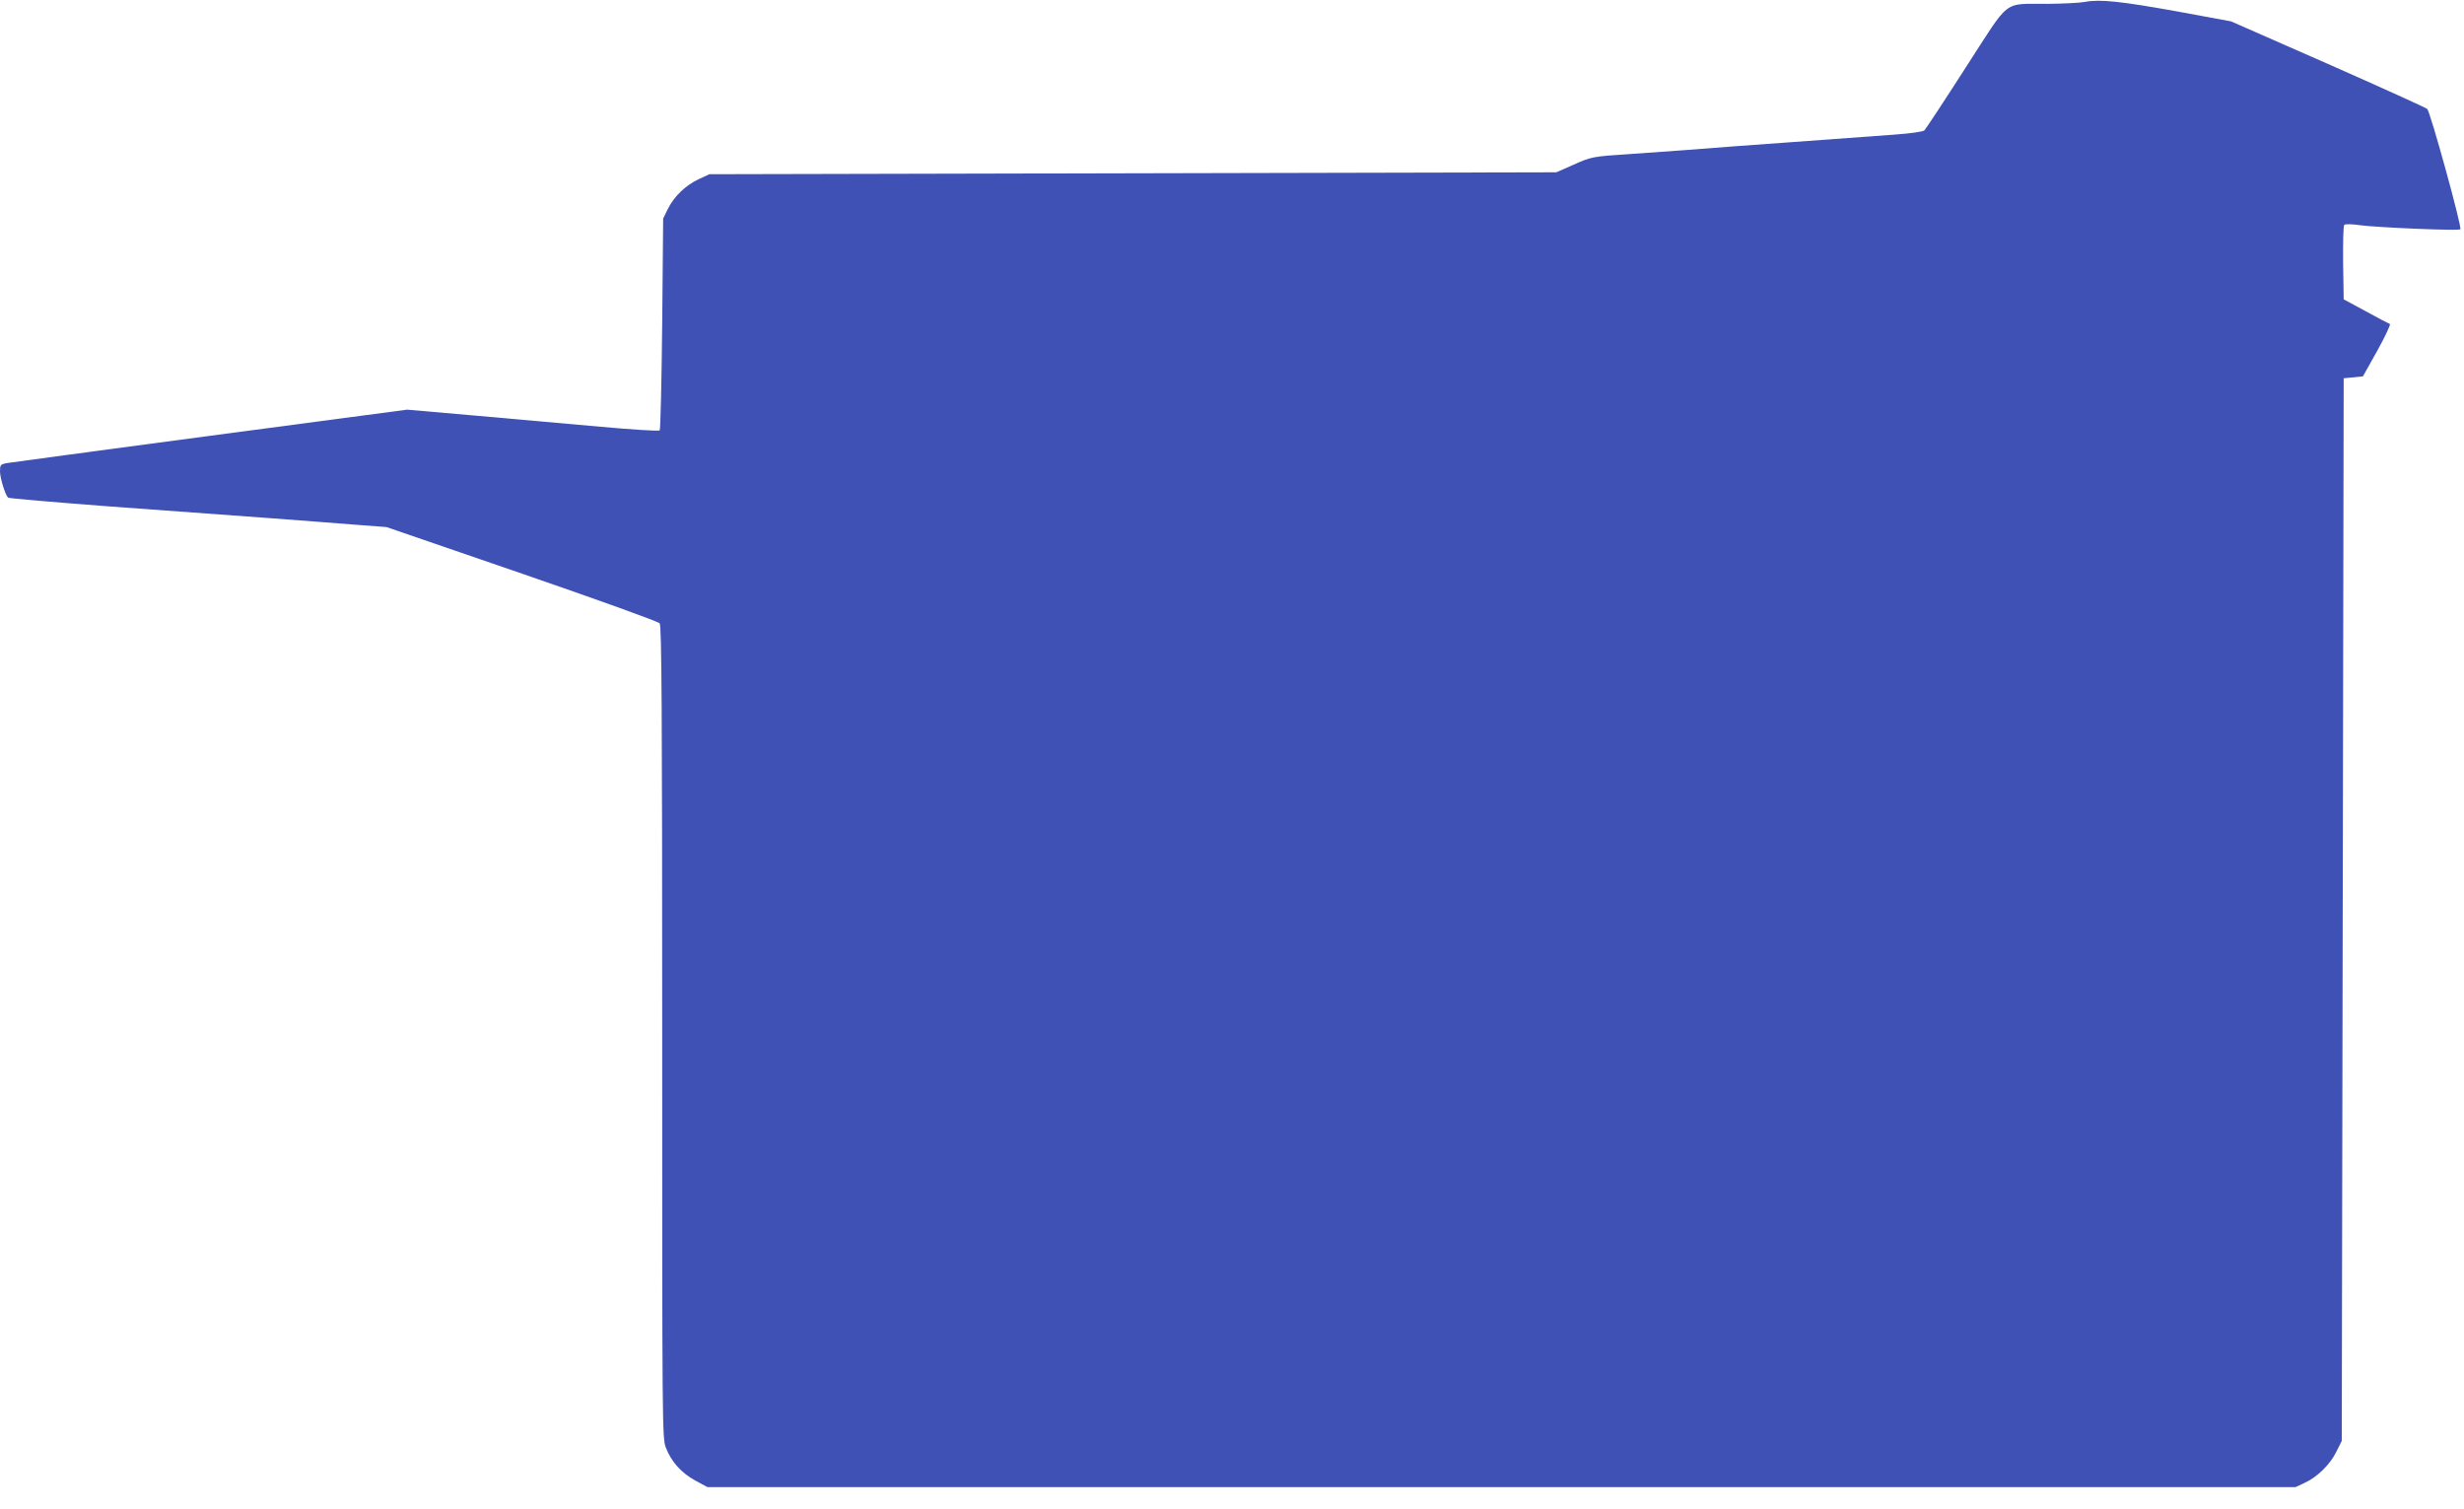
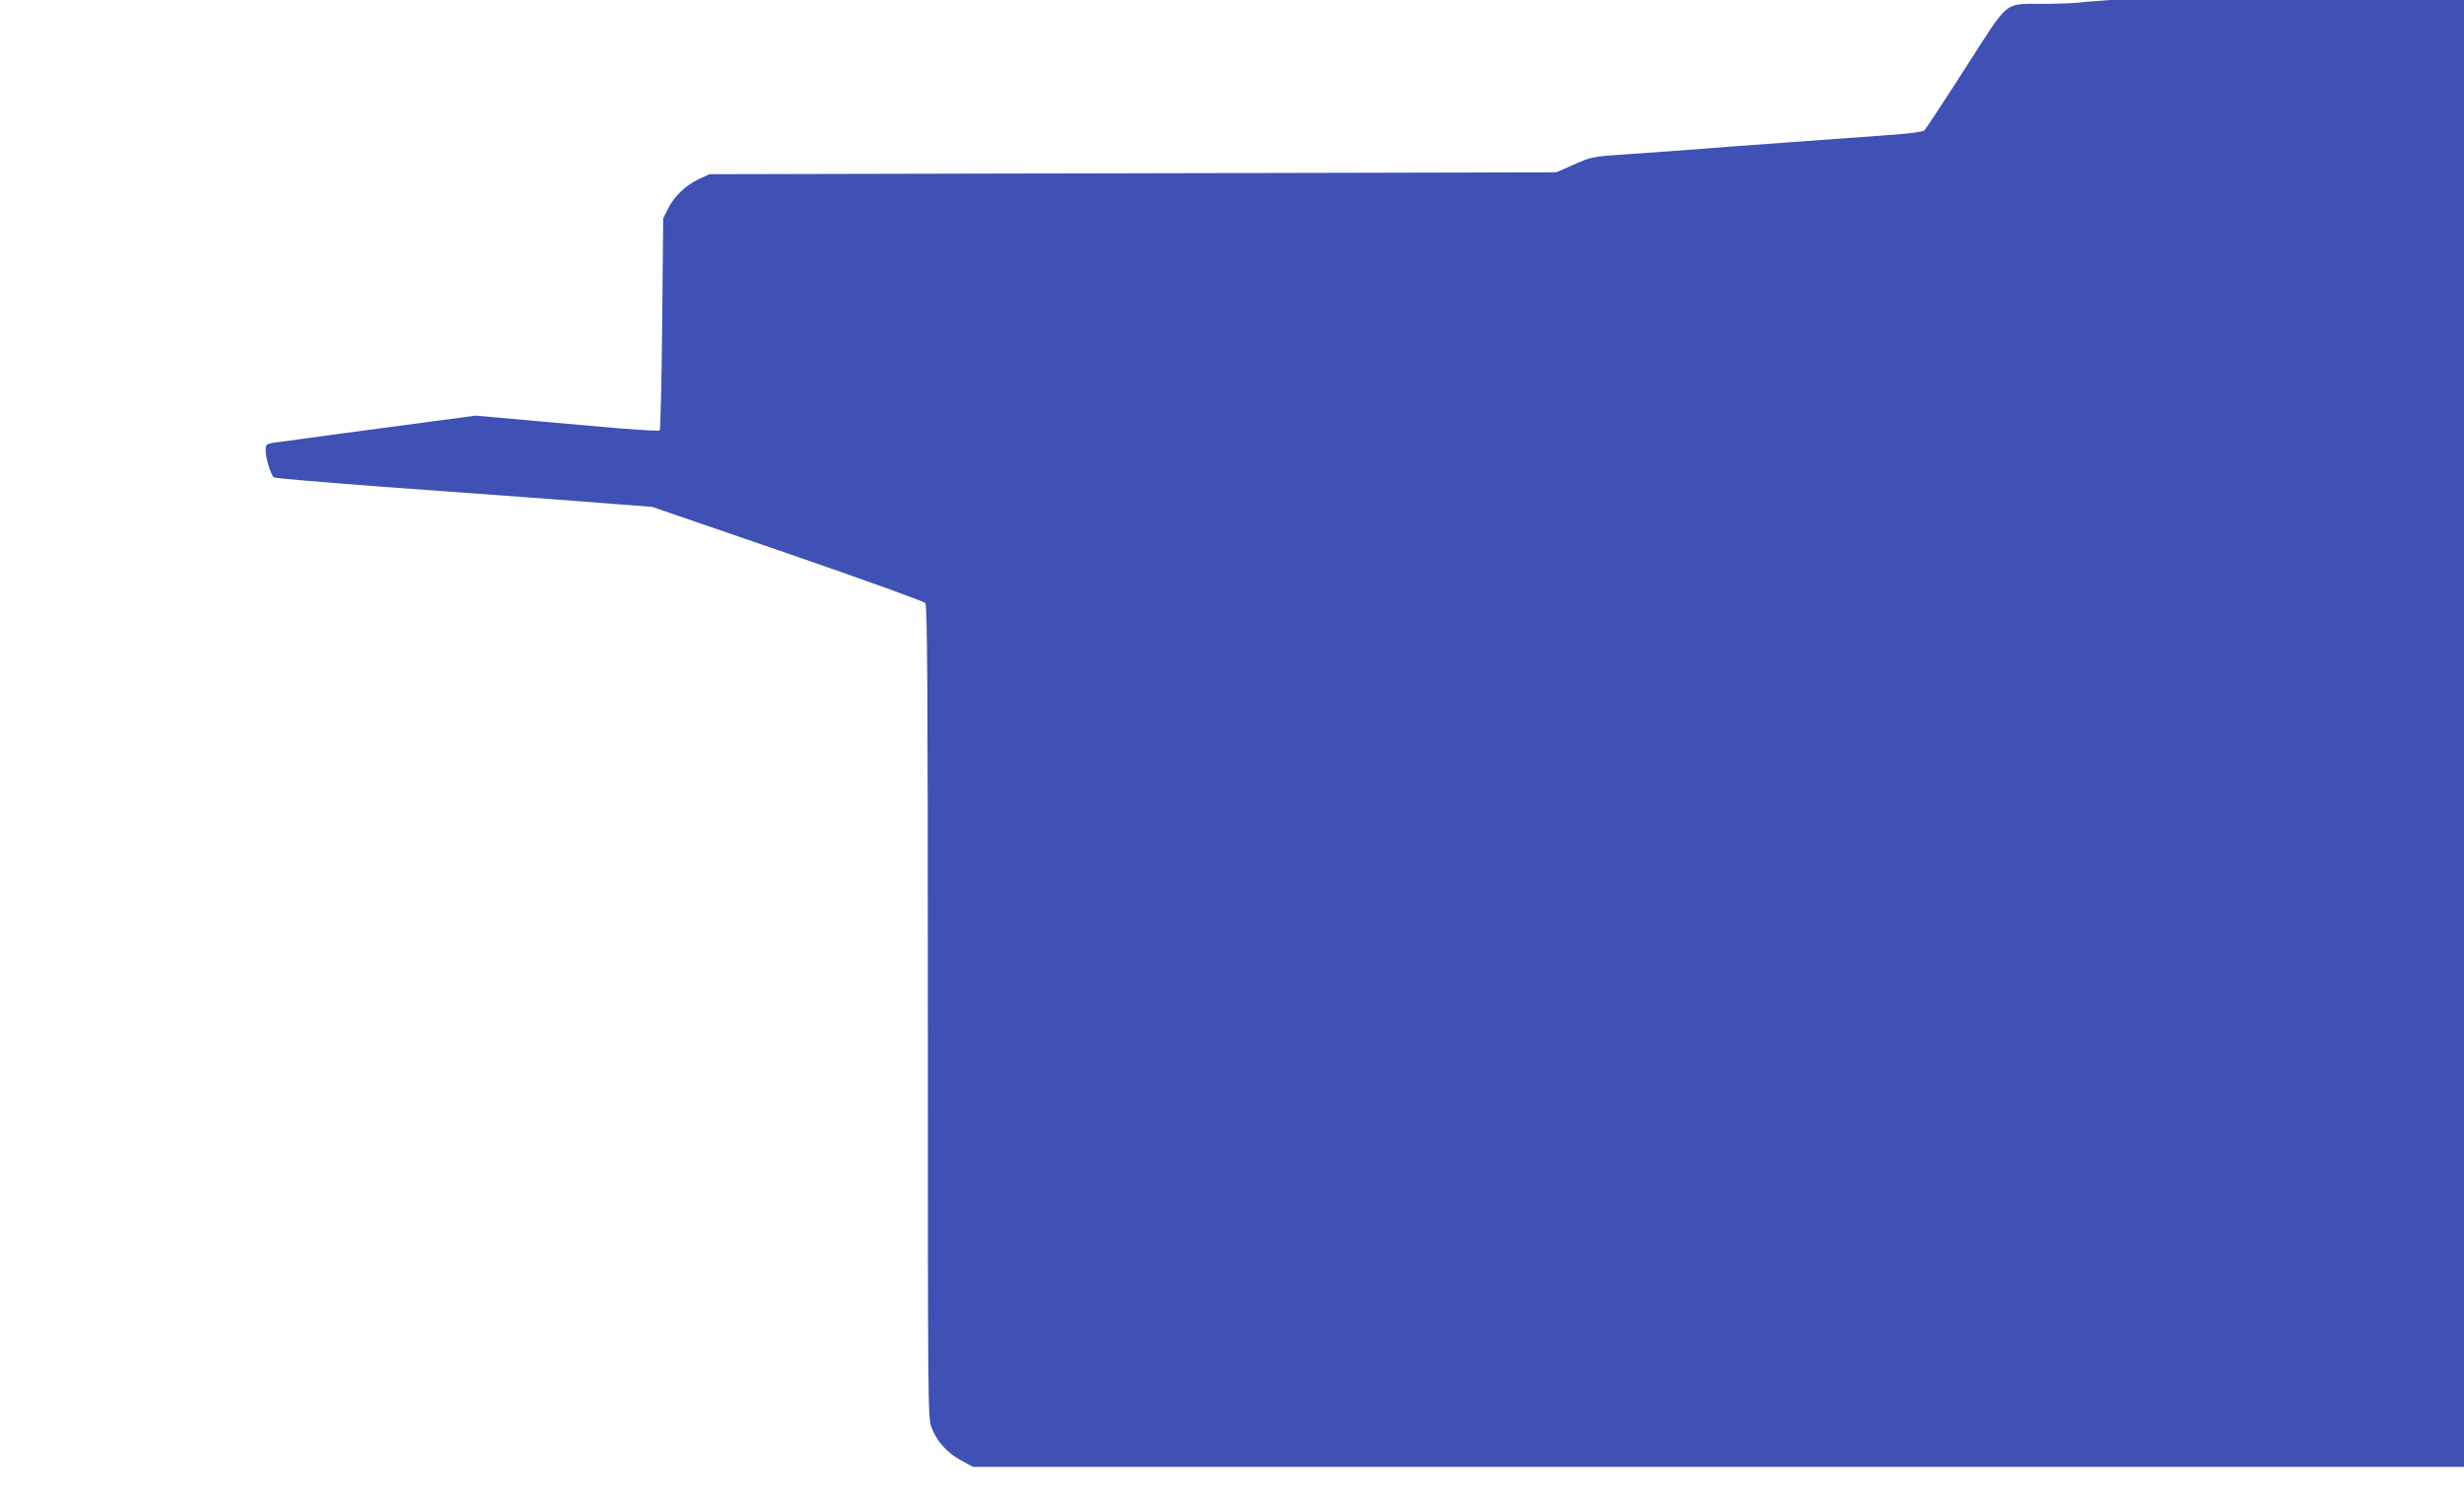
<svg xmlns="http://www.w3.org/2000/svg" version="1.0" width="1280pt" height="784pt" viewBox="0 0 1280 784" preserveAspectRatio="xMidYMid meet">
  <g transform="translate(0,784) scale(0.1,-0.1)" fill="#3f51b5" stroke="none">
-     <path d="M10830 7830 c-25 -5 -110 -9 -190 -10 -240 -2 -192 35 -428 -330 -111 -173 -208 -320 -215 -327 -7 -7 -70 -16 -152 -22 -131 -10 -213 -16 -560 -41 -77 -6 -201 -15 -275 -20 -74 -6 -191 -15 -260 -20 -69 -5 -195 -14 -280 -20 -200 -13 -203 -14 -301 -58 l-84 -37 -2200 -5 -2200 -5 -56 -26 c-69 -33 -127 -89 -160 -155 l-24 -49 -5 -547 c-3 -300 -9 -550 -13 -554 -4 -4 -141 4 -305 19 -163 14 -457 41 -652 58 l-355 31 -1025 -136 c-564 -75 -1040 -139 -1057 -142 -30 -6 -33 -9 -33 -43 0 -33 27 -122 42 -136 4 -4 242 -24 530 -46 288 -21 651 -48 808 -59 157 -12 362 -27 457 -35 l171 -13 704 -242 c386 -133 709 -249 715 -258 10 -13 13 -453 13 -2124 0 -2056 0 -2109 19 -2158 28 -73 80 -131 153 -171 l63 -34 4125 0 4125 0 47 22 c66 30 133 96 165 162 l28 56 5 2760 5 2760 50 5 50 5 75 134 c41 74 70 136 65 138 -6 2 -62 31 -125 66 l-115 62 -3 189 c-1 104 1 193 6 198 5 5 42 4 83 -2 90 -12 512 -30 520 -21 10 9 -156 610 -172 625 -8 7 -240 112 -516 234 l-503 221 -282 52 c-289 52 -399 64 -478 49z" />
+     <path d="M10830 7830 c-25 -5 -110 -9 -190 -10 -240 -2 -192 35 -428 -330 -111 -173 -208 -320 -215 -327 -7 -7 -70 -16 -152 -22 -131 -10 -213 -16 -560 -41 -77 -6 -201 -15 -275 -20 -74 -6 -191 -15 -260 -20 -69 -5 -195 -14 -280 -20 -200 -13 -203 -14 -301 -58 l-84 -37 -2200 -5 -2200 -5 -56 -26 c-69 -33 -127 -89 -160 -155 l-24 -49 -5 -547 c-3 -300 -9 -550 -13 -554 -4 -4 -141 4 -305 19 -163 14 -457 41 -652 58 c-564 -75 -1040 -139 -1057 -142 -30 -6 -33 -9 -33 -43 0 -33 27 -122 42 -136 4 -4 242 -24 530 -46 288 -21 651 -48 808 -59 157 -12 362 -27 457 -35 l171 -13 704 -242 c386 -133 709 -249 715 -258 10 -13 13 -453 13 -2124 0 -2056 0 -2109 19 -2158 28 -73 80 -131 153 -171 l63 -34 4125 0 4125 0 47 22 c66 30 133 96 165 162 l28 56 5 2760 5 2760 50 5 50 5 75 134 c41 74 70 136 65 138 -6 2 -62 31 -125 66 l-115 62 -3 189 c-1 104 1 193 6 198 5 5 42 4 83 -2 90 -12 512 -30 520 -21 10 9 -156 610 -172 625 -8 7 -240 112 -516 234 l-503 221 -282 52 c-289 52 -399 64 -478 49z" />
  </g>
</svg>